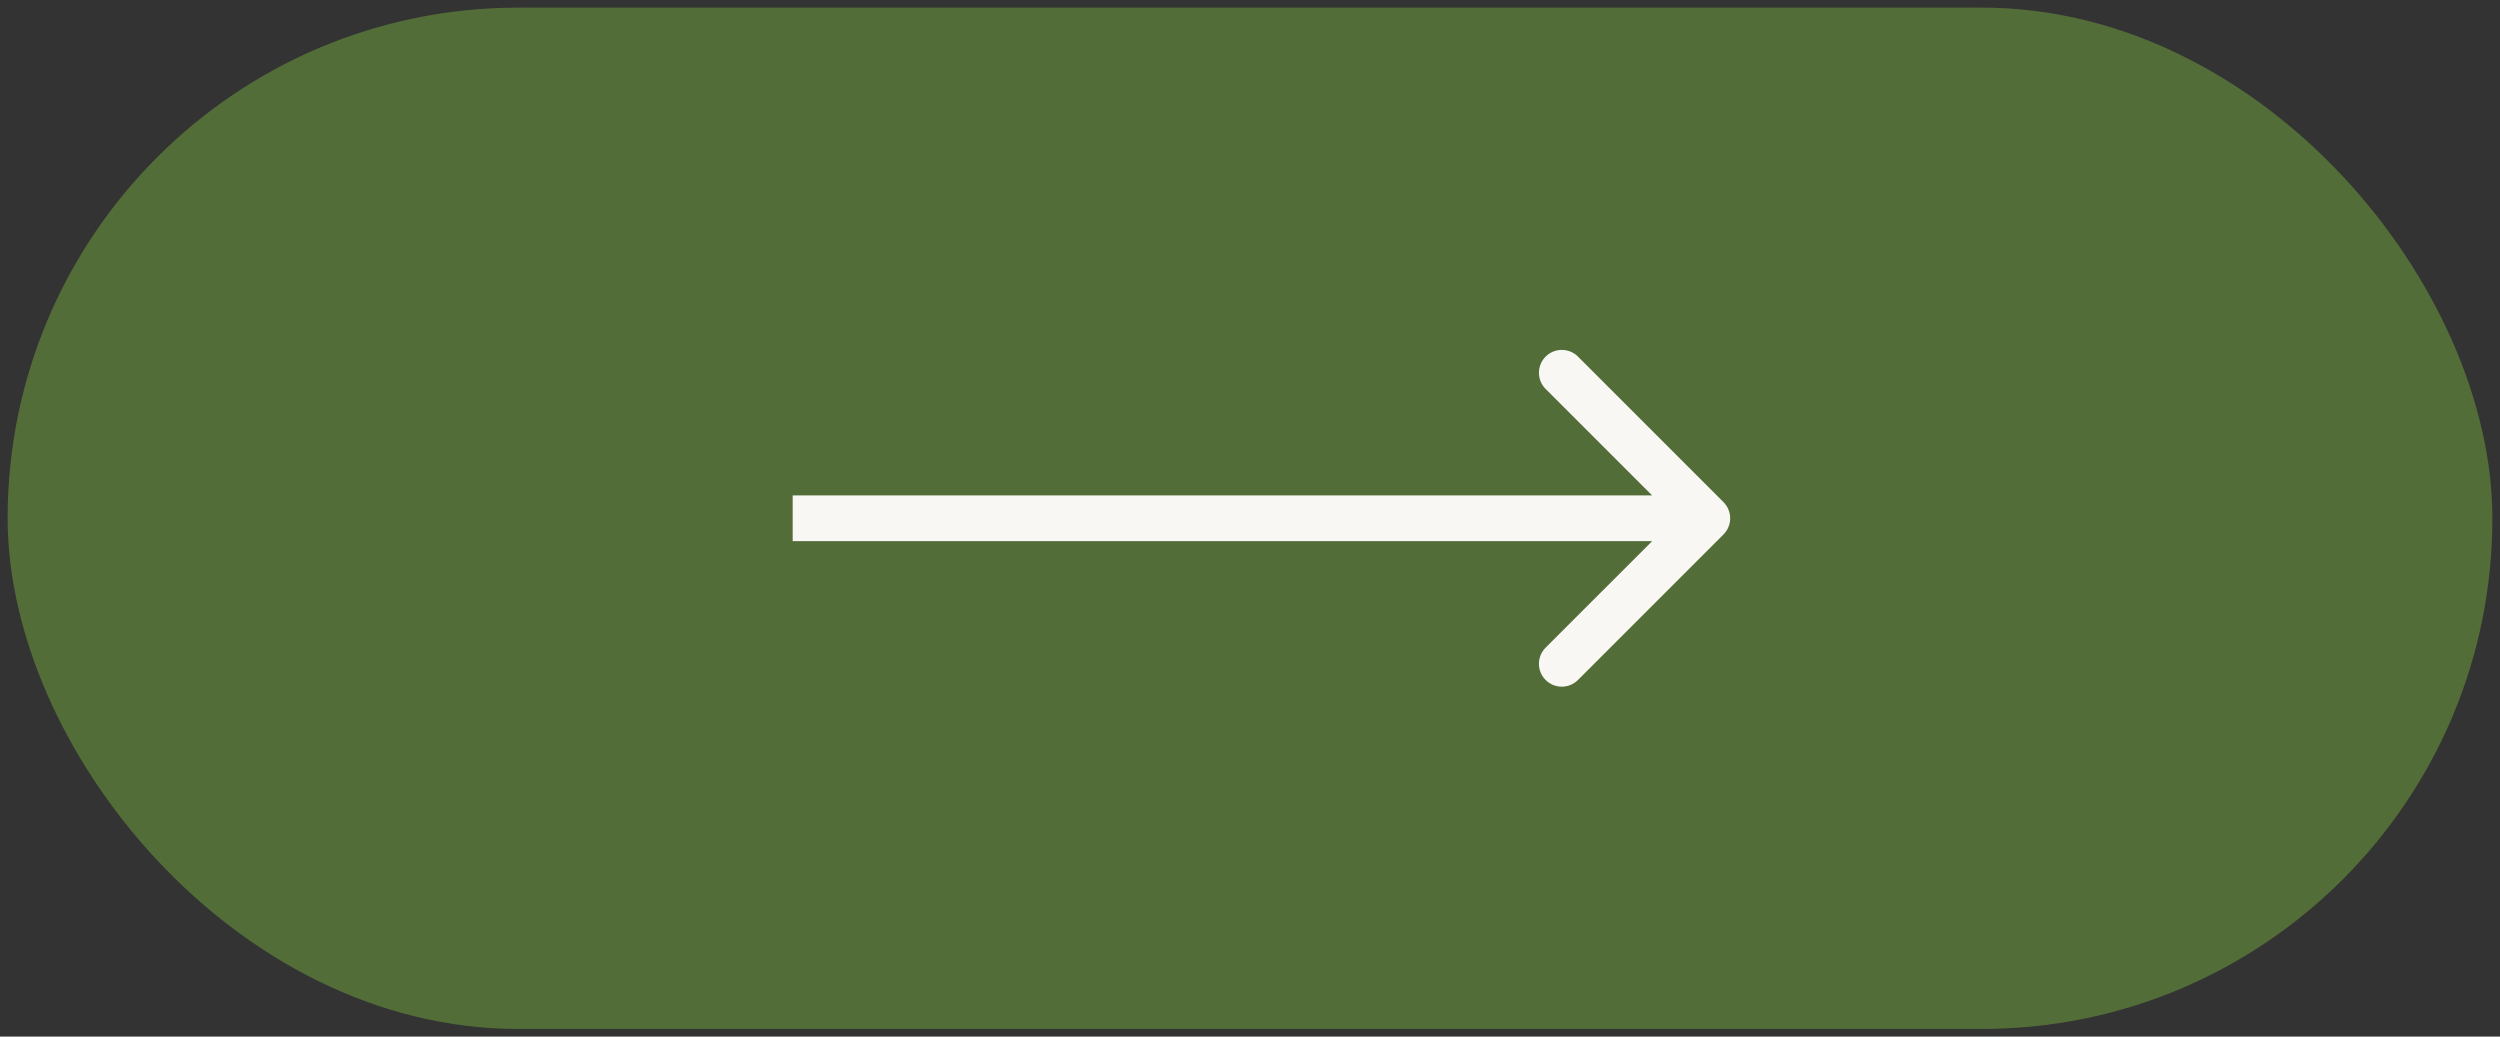
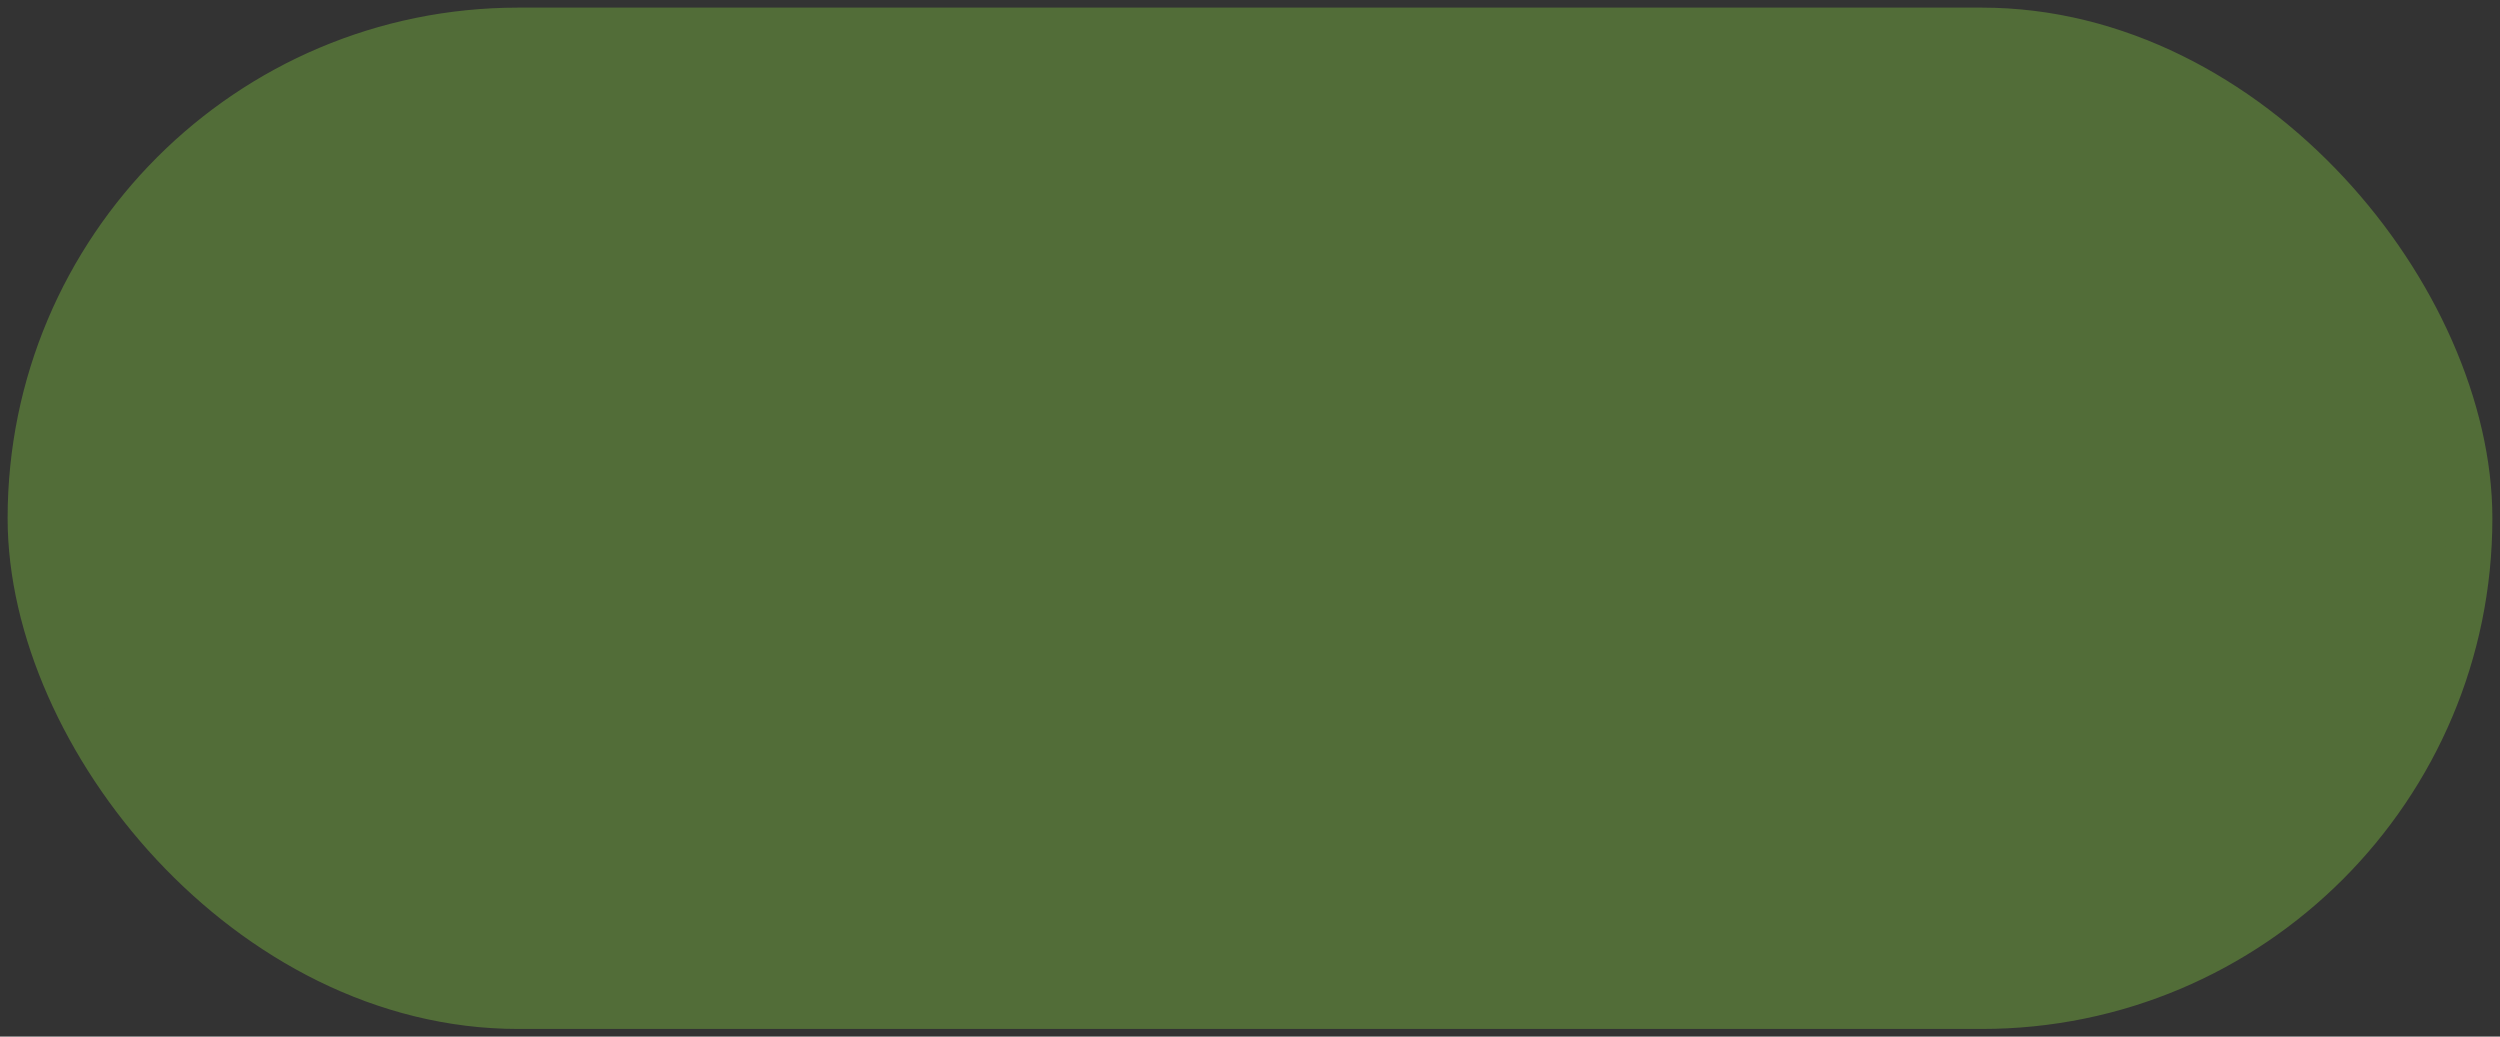
<svg xmlns="http://www.w3.org/2000/svg" width="164" height="68" viewBox="0 0 164 68" fill="none">
  <rect x="0" y="0" width="164" height="68" fill="#333333" stroke="none" />
  <rect x="2" y="2" width="160" height="64" rx="32" fill="#526D38" stroke="#526D38" stroke-width="3" />
-   <path d="M113.061 35.061C113.646 34.475 113.646 33.525 113.061 32.939L103.515 23.393C102.929 22.808 101.979 22.808 101.393 23.393C100.808 23.979 100.808 24.929 101.393 25.515L109.879 34L101.393 42.485C100.808 43.071 100.808 44.021 101.393 44.607C101.979 45.192 102.929 45.192 103.515 44.607L113.061 35.061ZM52 35.5H112V32.5H52V35.5Z" fill="#F8F7F3" />
</svg>